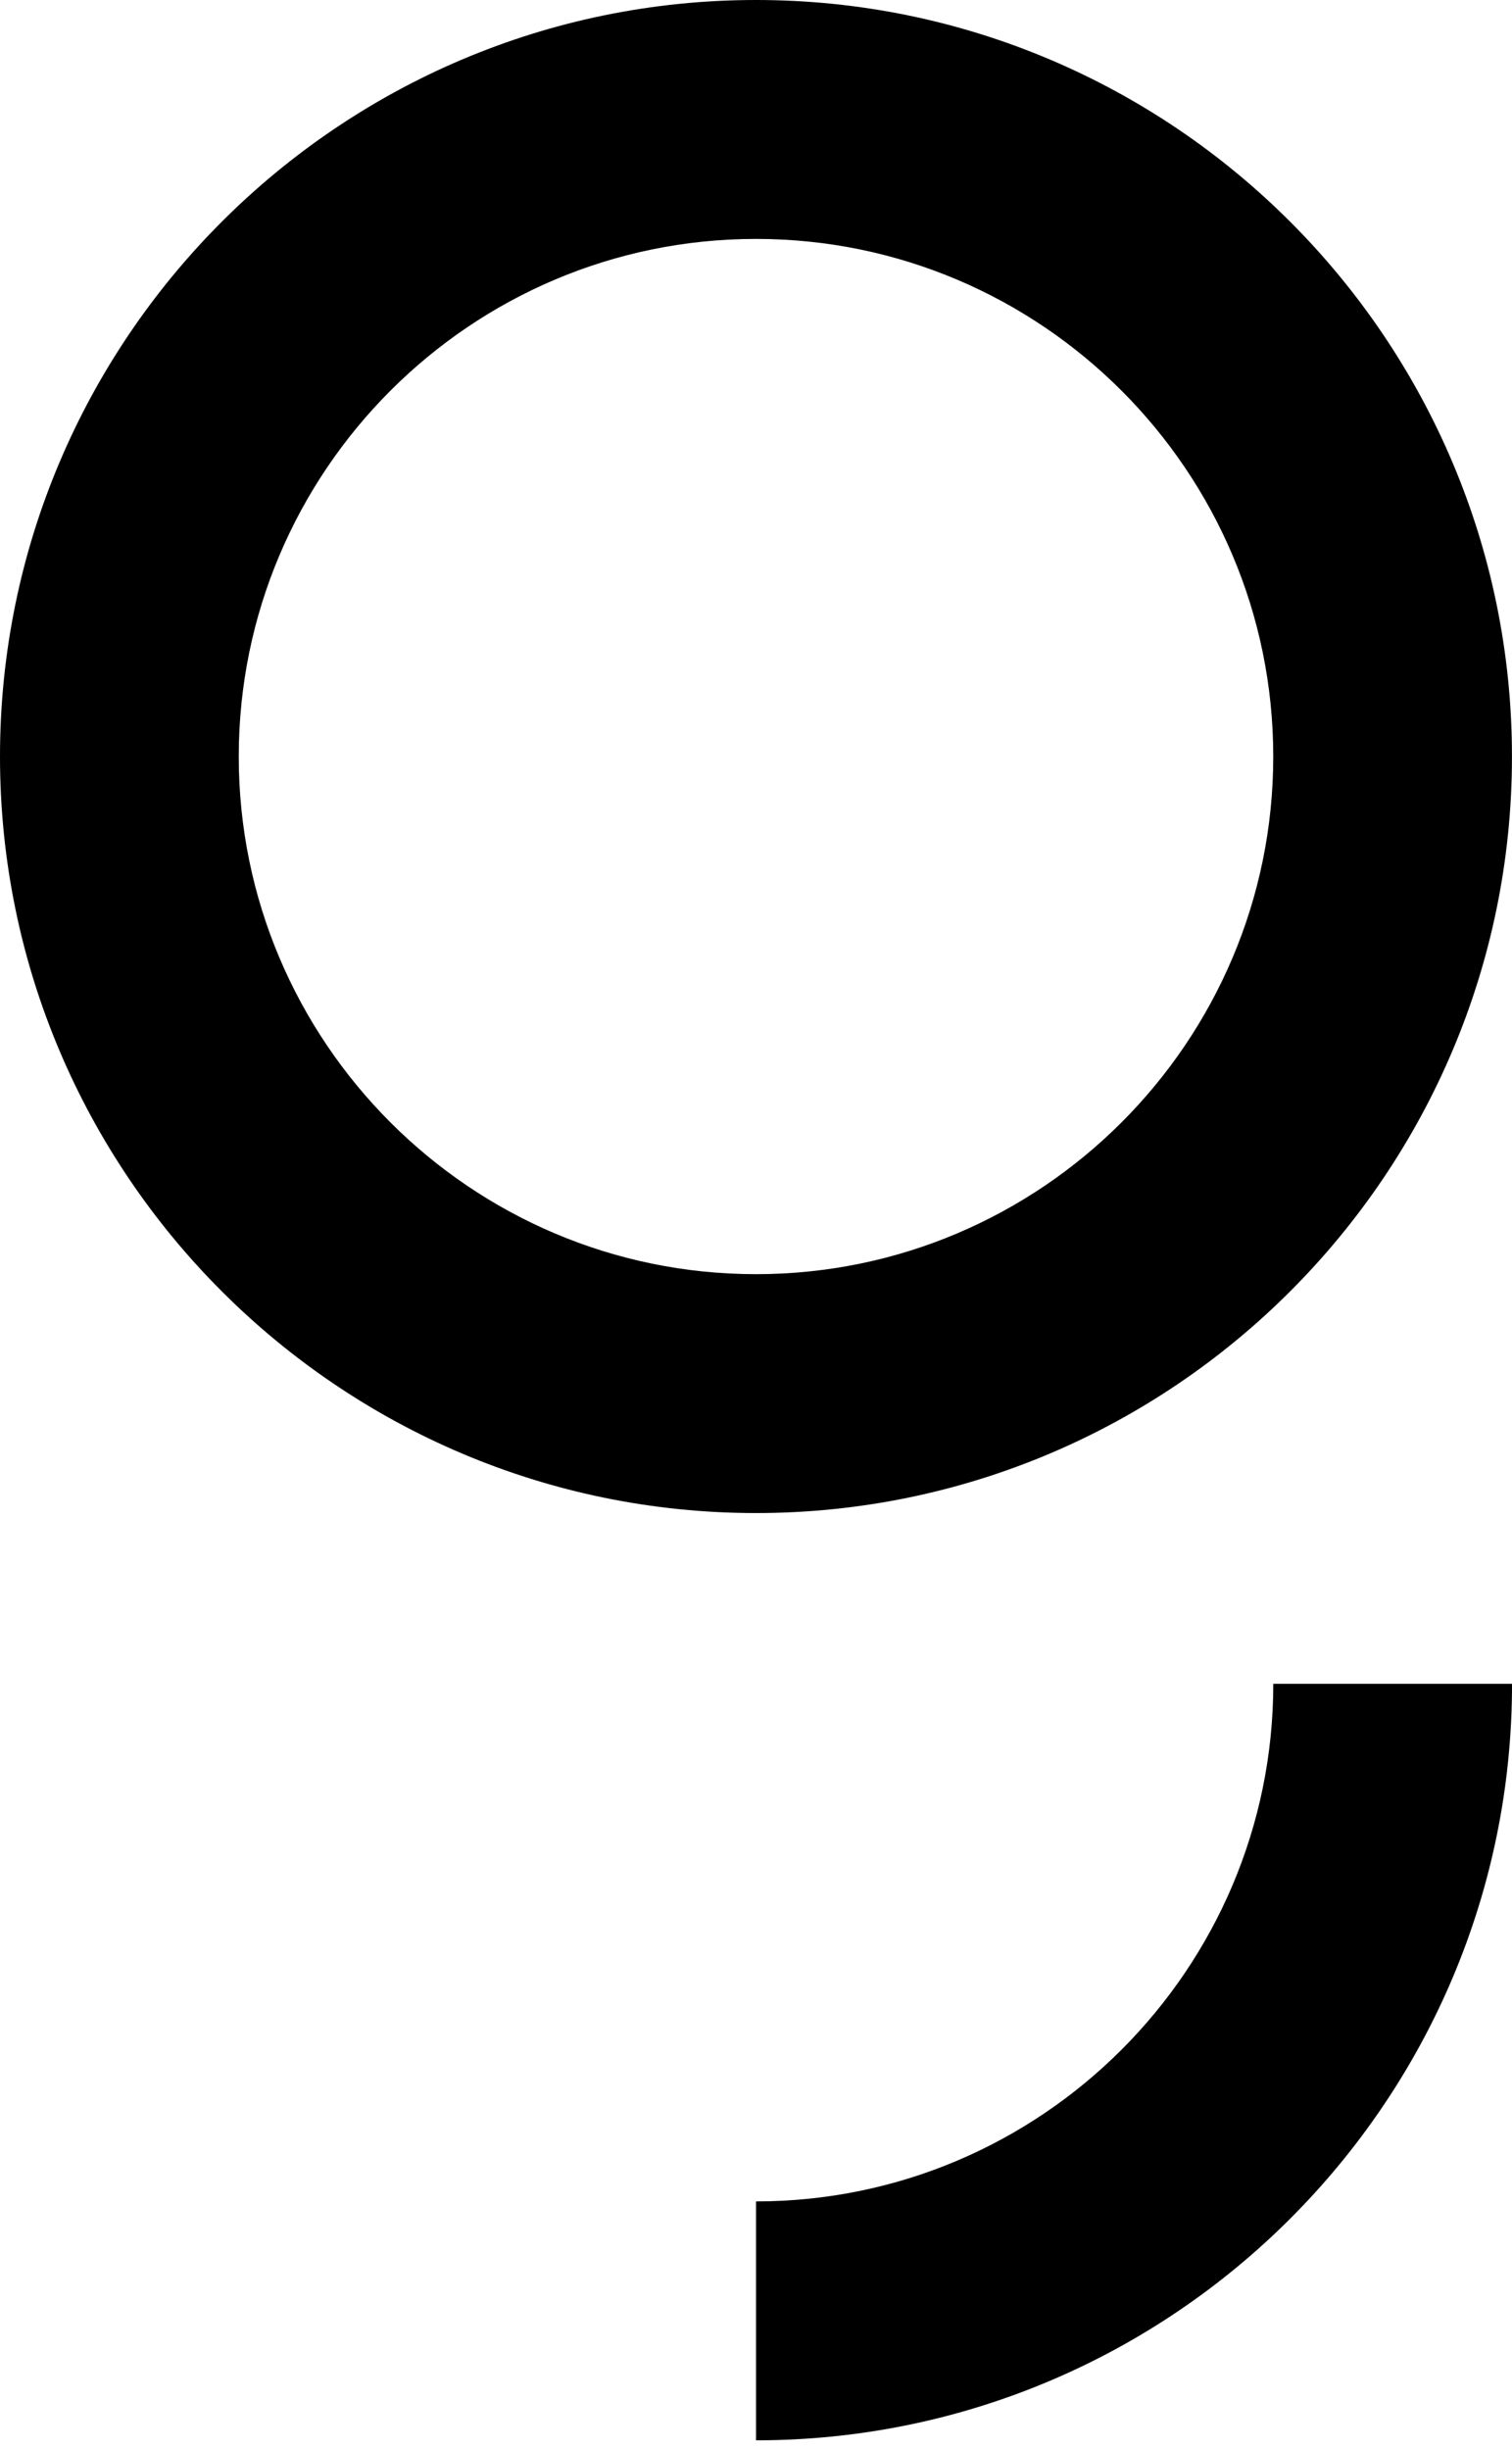
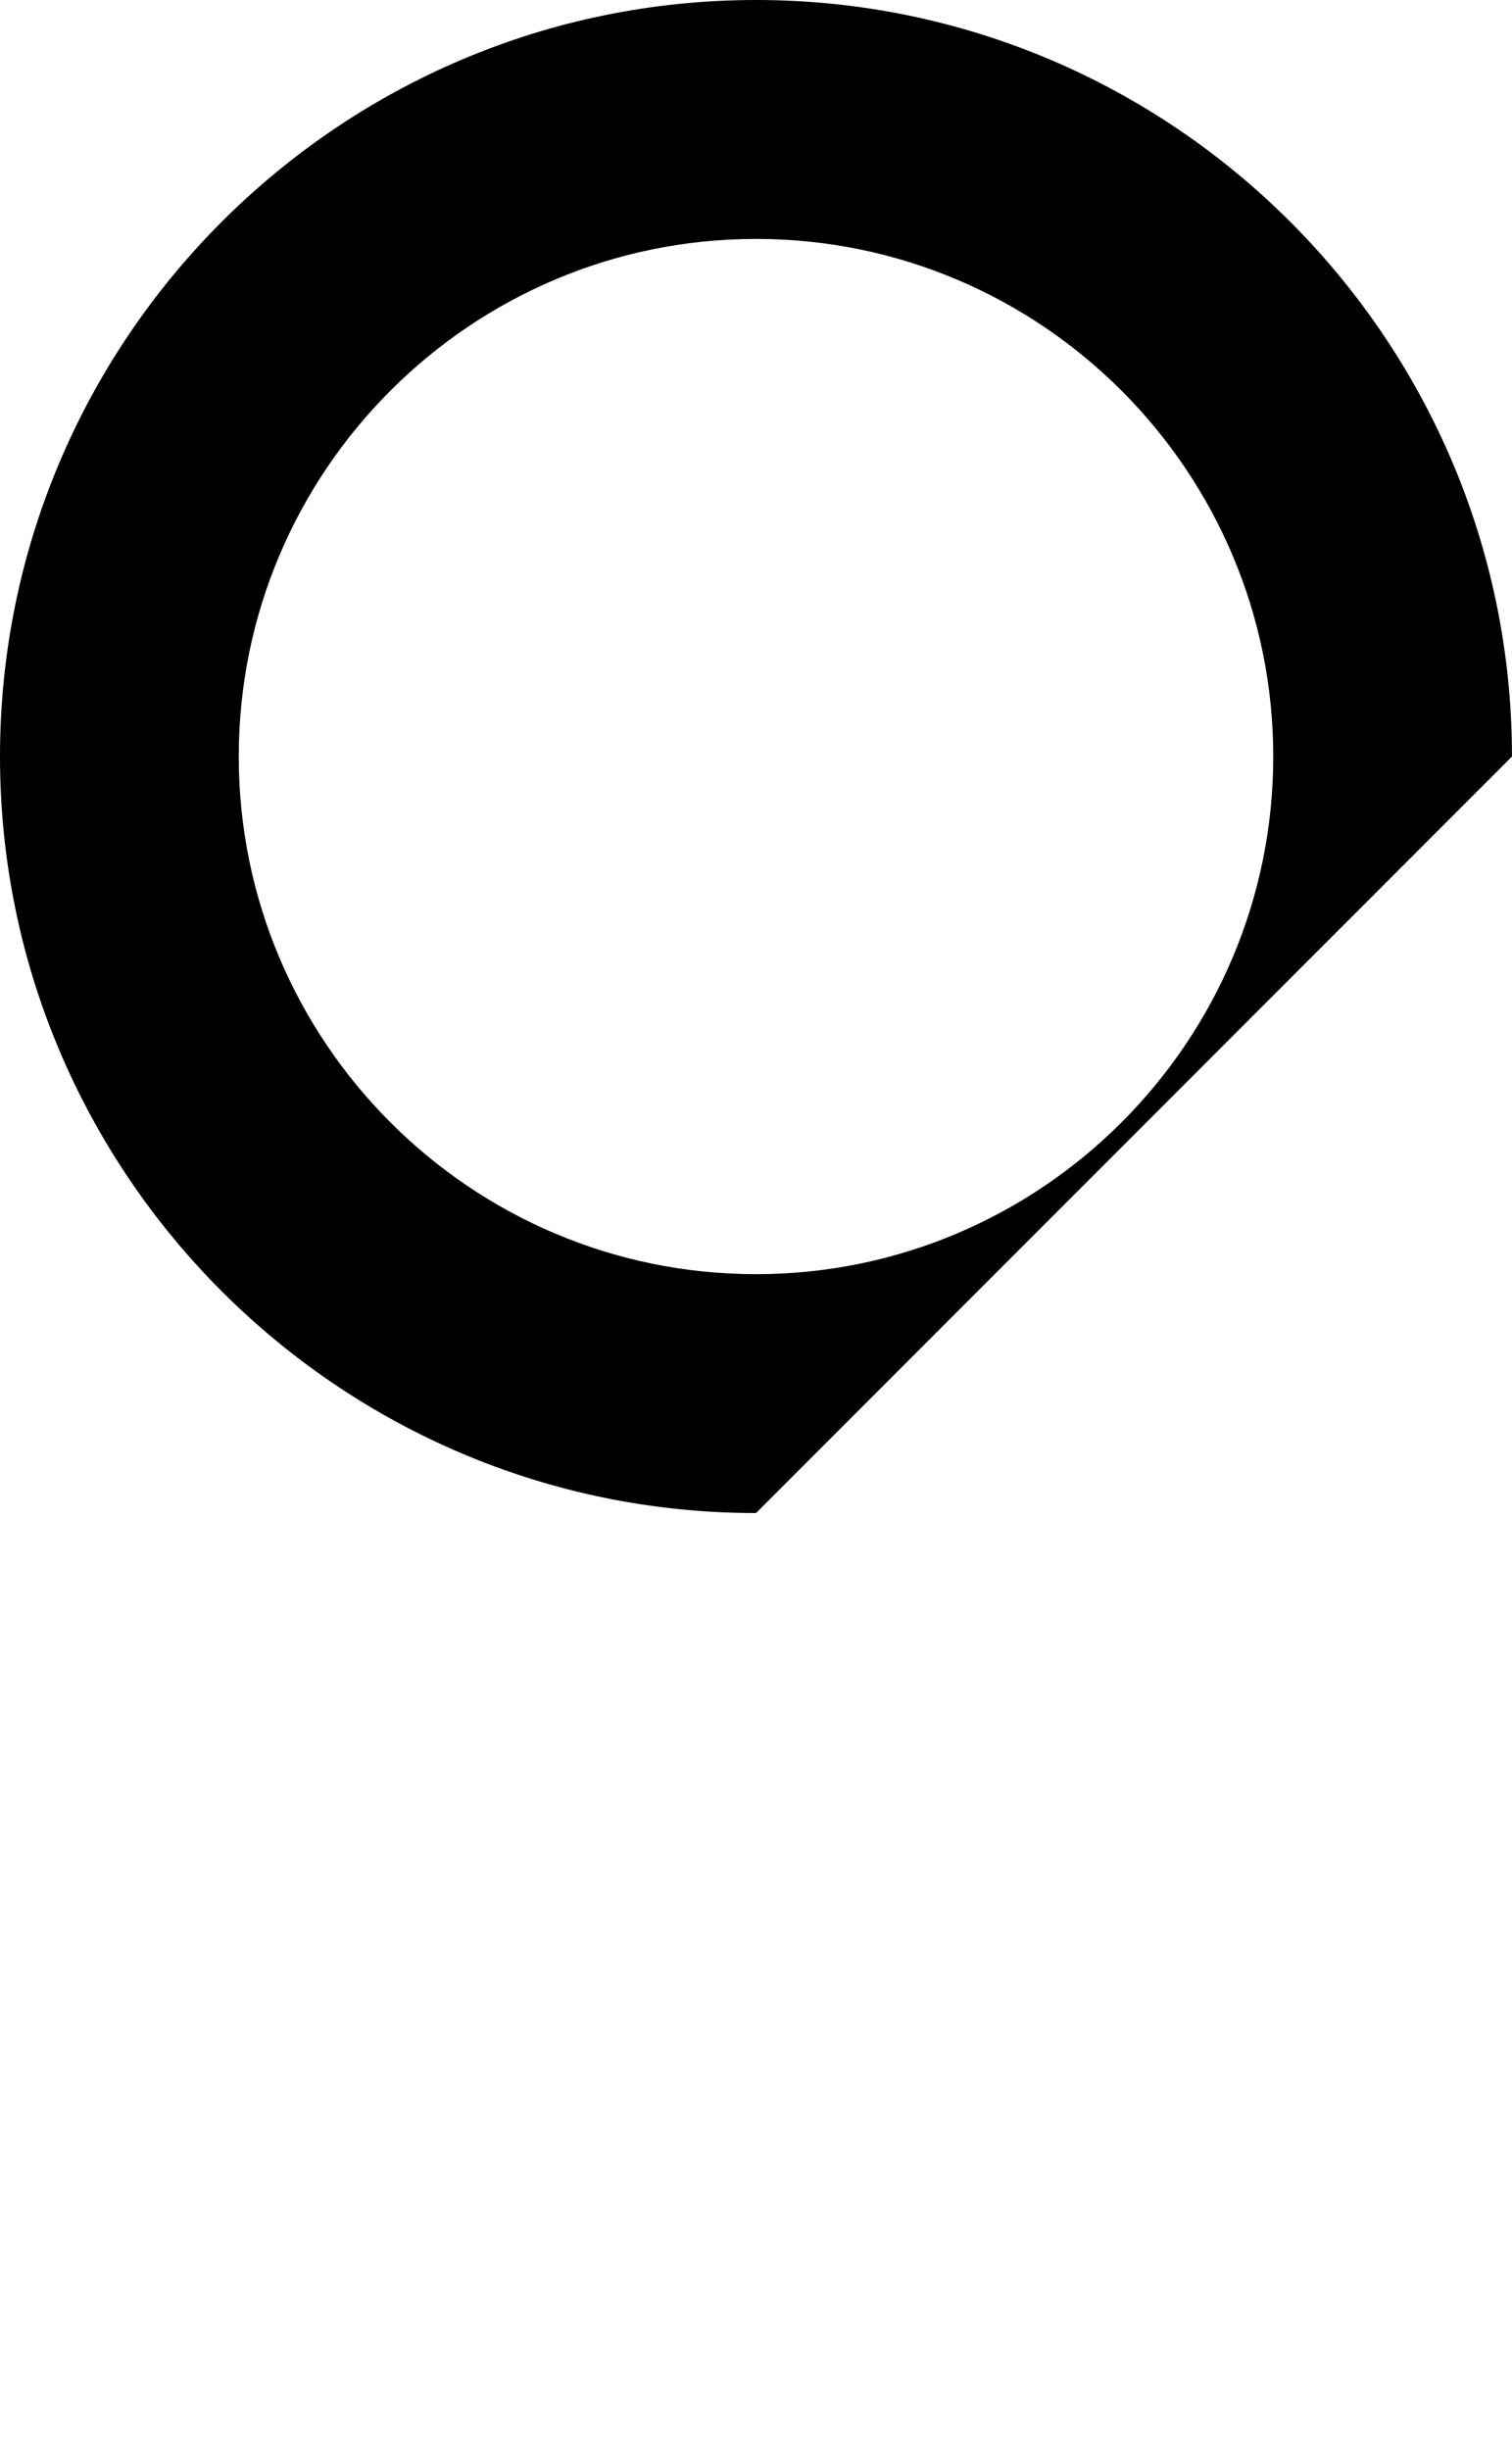
<svg xmlns="http://www.w3.org/2000/svg" width="42" height="68" viewBox="0 0 42 68" fill="none">
-   <path d="M35.369 46.739C35.369 54.661 28.923 61.106 21.001 61.106V67.738C32.581 67.738 42.001 58.318 42.001 46.739H35.369Z" fill="black" />
-   <path d="M41.999 21C41.999 9.421 32.579 0 21 0C9.42 0 0 9.421 0 21C0 32.578 9.42 41.999 21 41.999C32.579 41.999 41.999 32.579 41.999 21ZM21 35.368C13.077 35.368 6.632 28.923 6.632 21C6.632 13.077 13.077 6.632 21 6.632C28.923 6.632 35.368 13.078 35.368 21C35.368 28.921 28.921 35.368 21 35.368Z" fill="black" />
+   <path d="M41.999 21C41.999 9.421 32.579 0 21 0C9.42 0 0 9.421 0 21C0 32.578 9.42 41.999 21 41.999ZM21 35.368C13.077 35.368 6.632 28.923 6.632 21C6.632 13.077 13.077 6.632 21 6.632C28.923 6.632 35.368 13.078 35.368 21C35.368 28.921 28.921 35.368 21 35.368Z" fill="black" />
</svg>